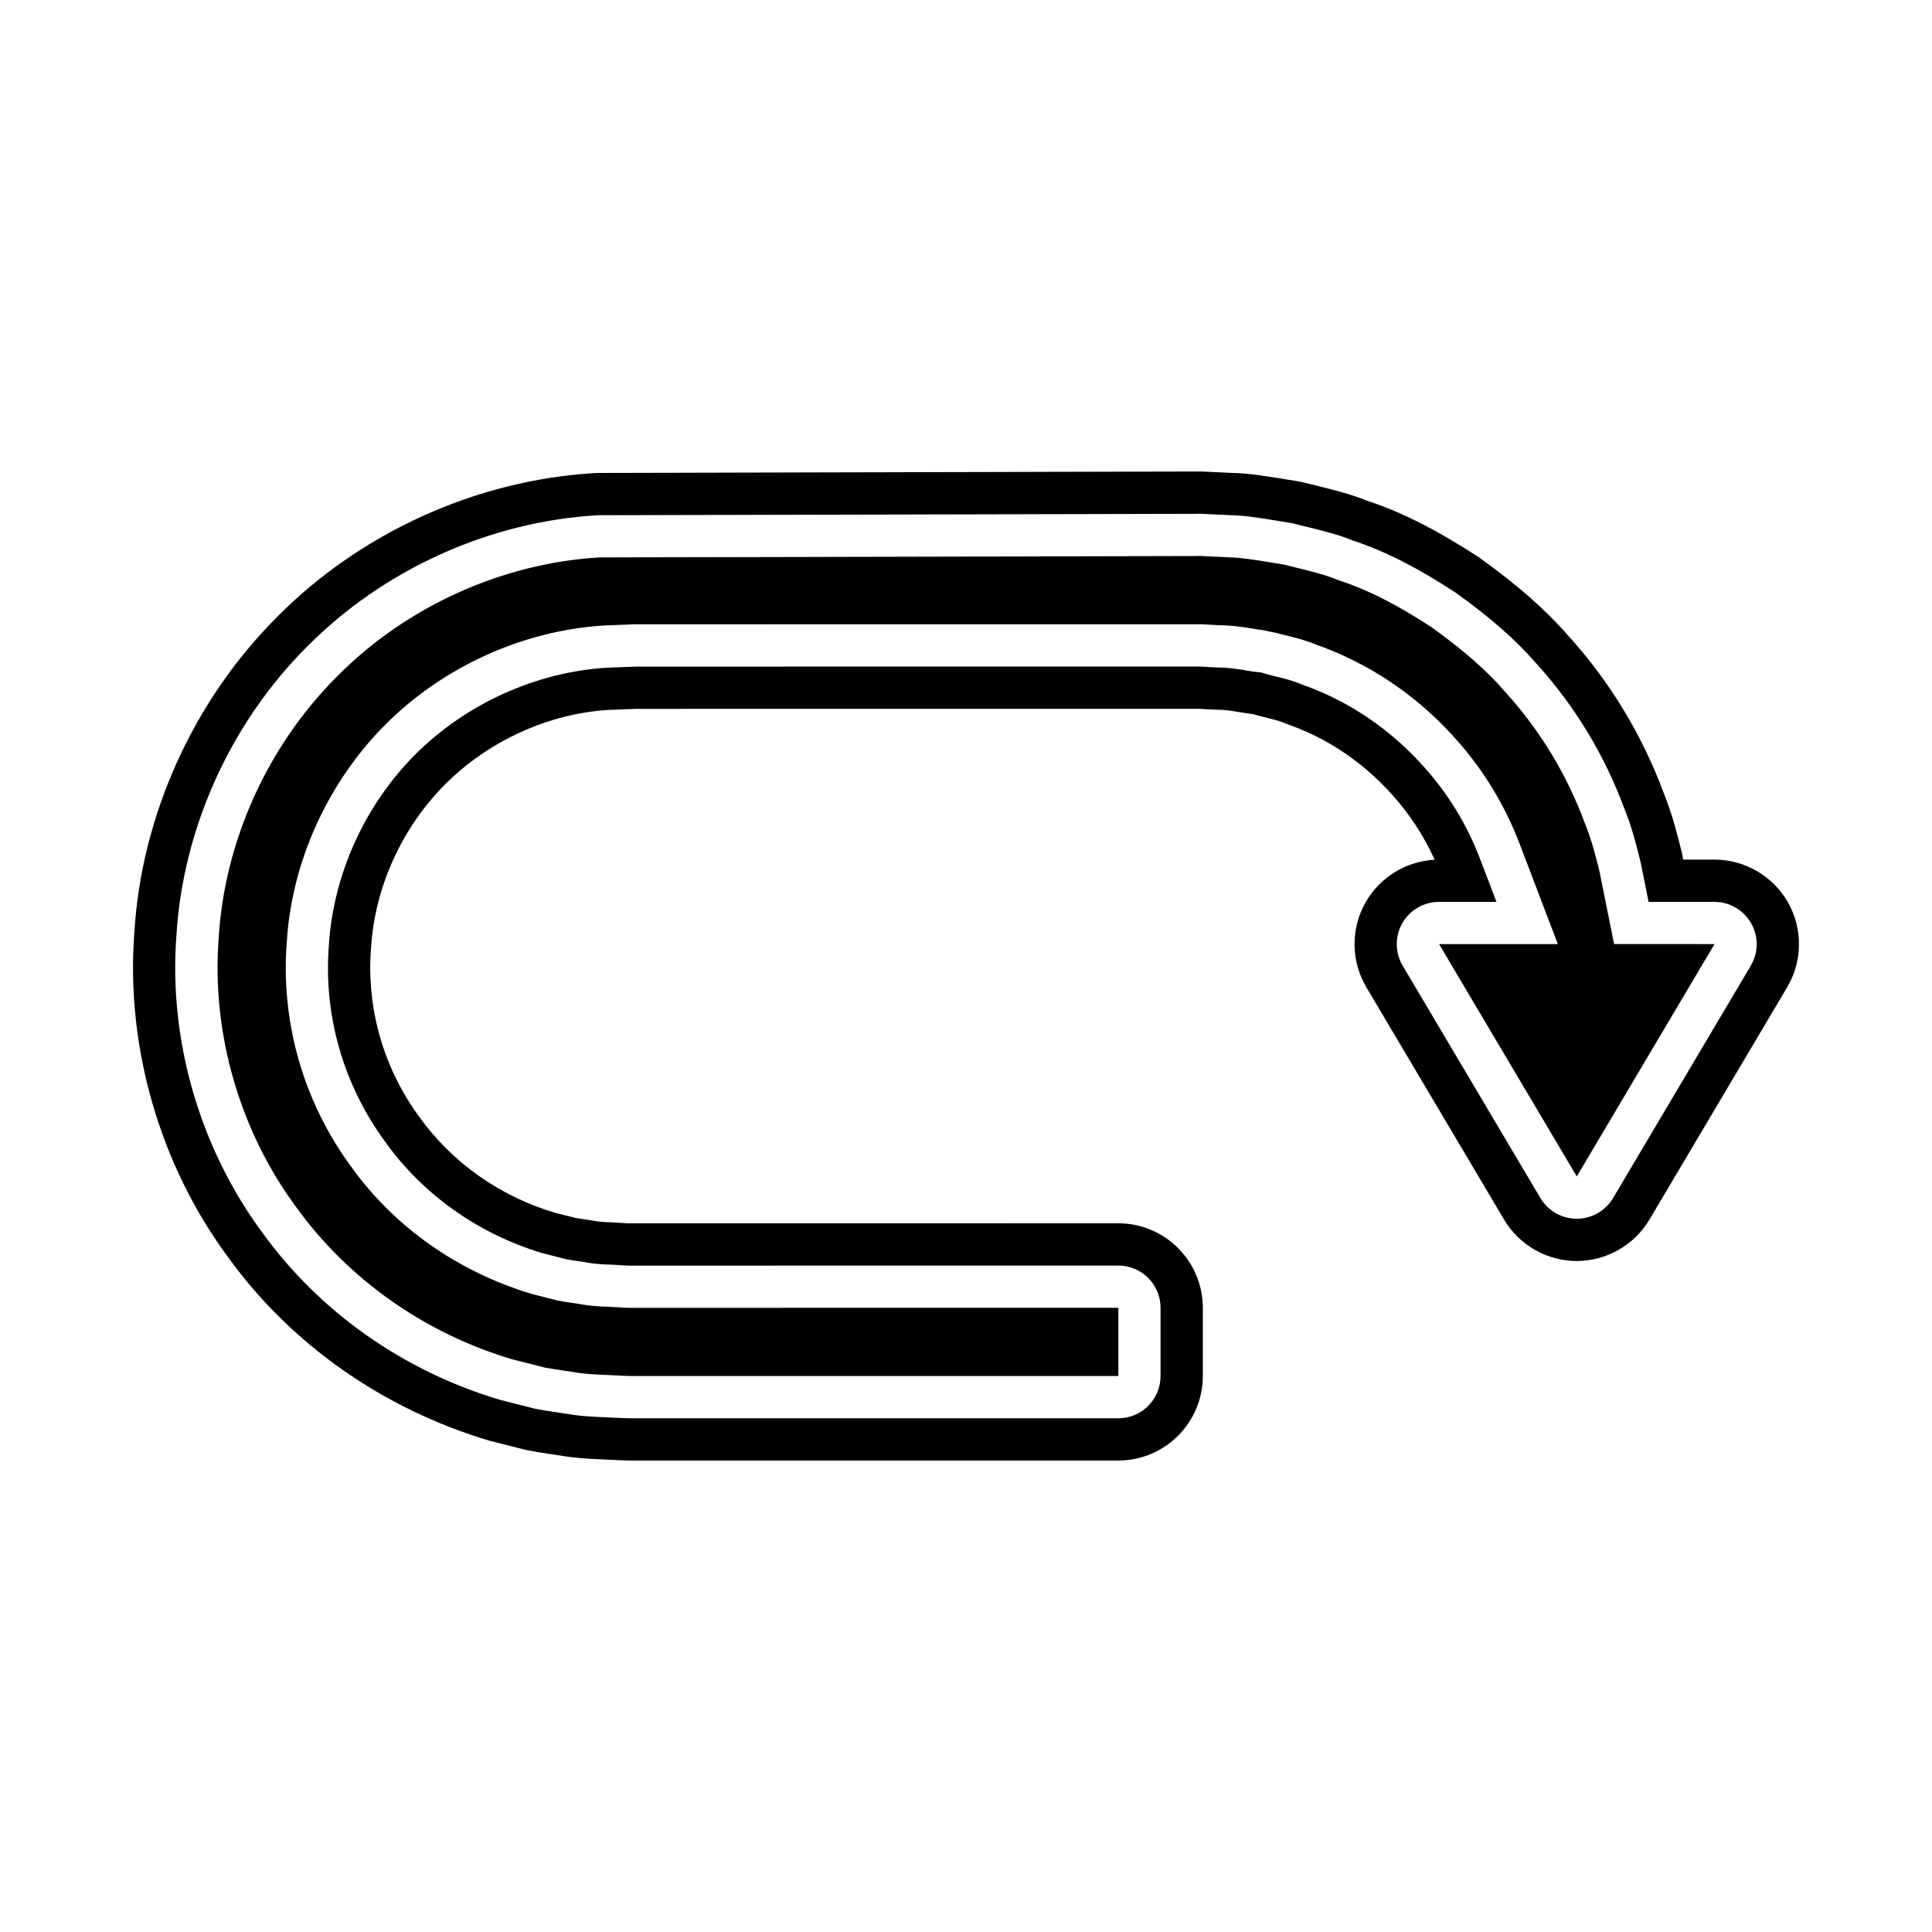
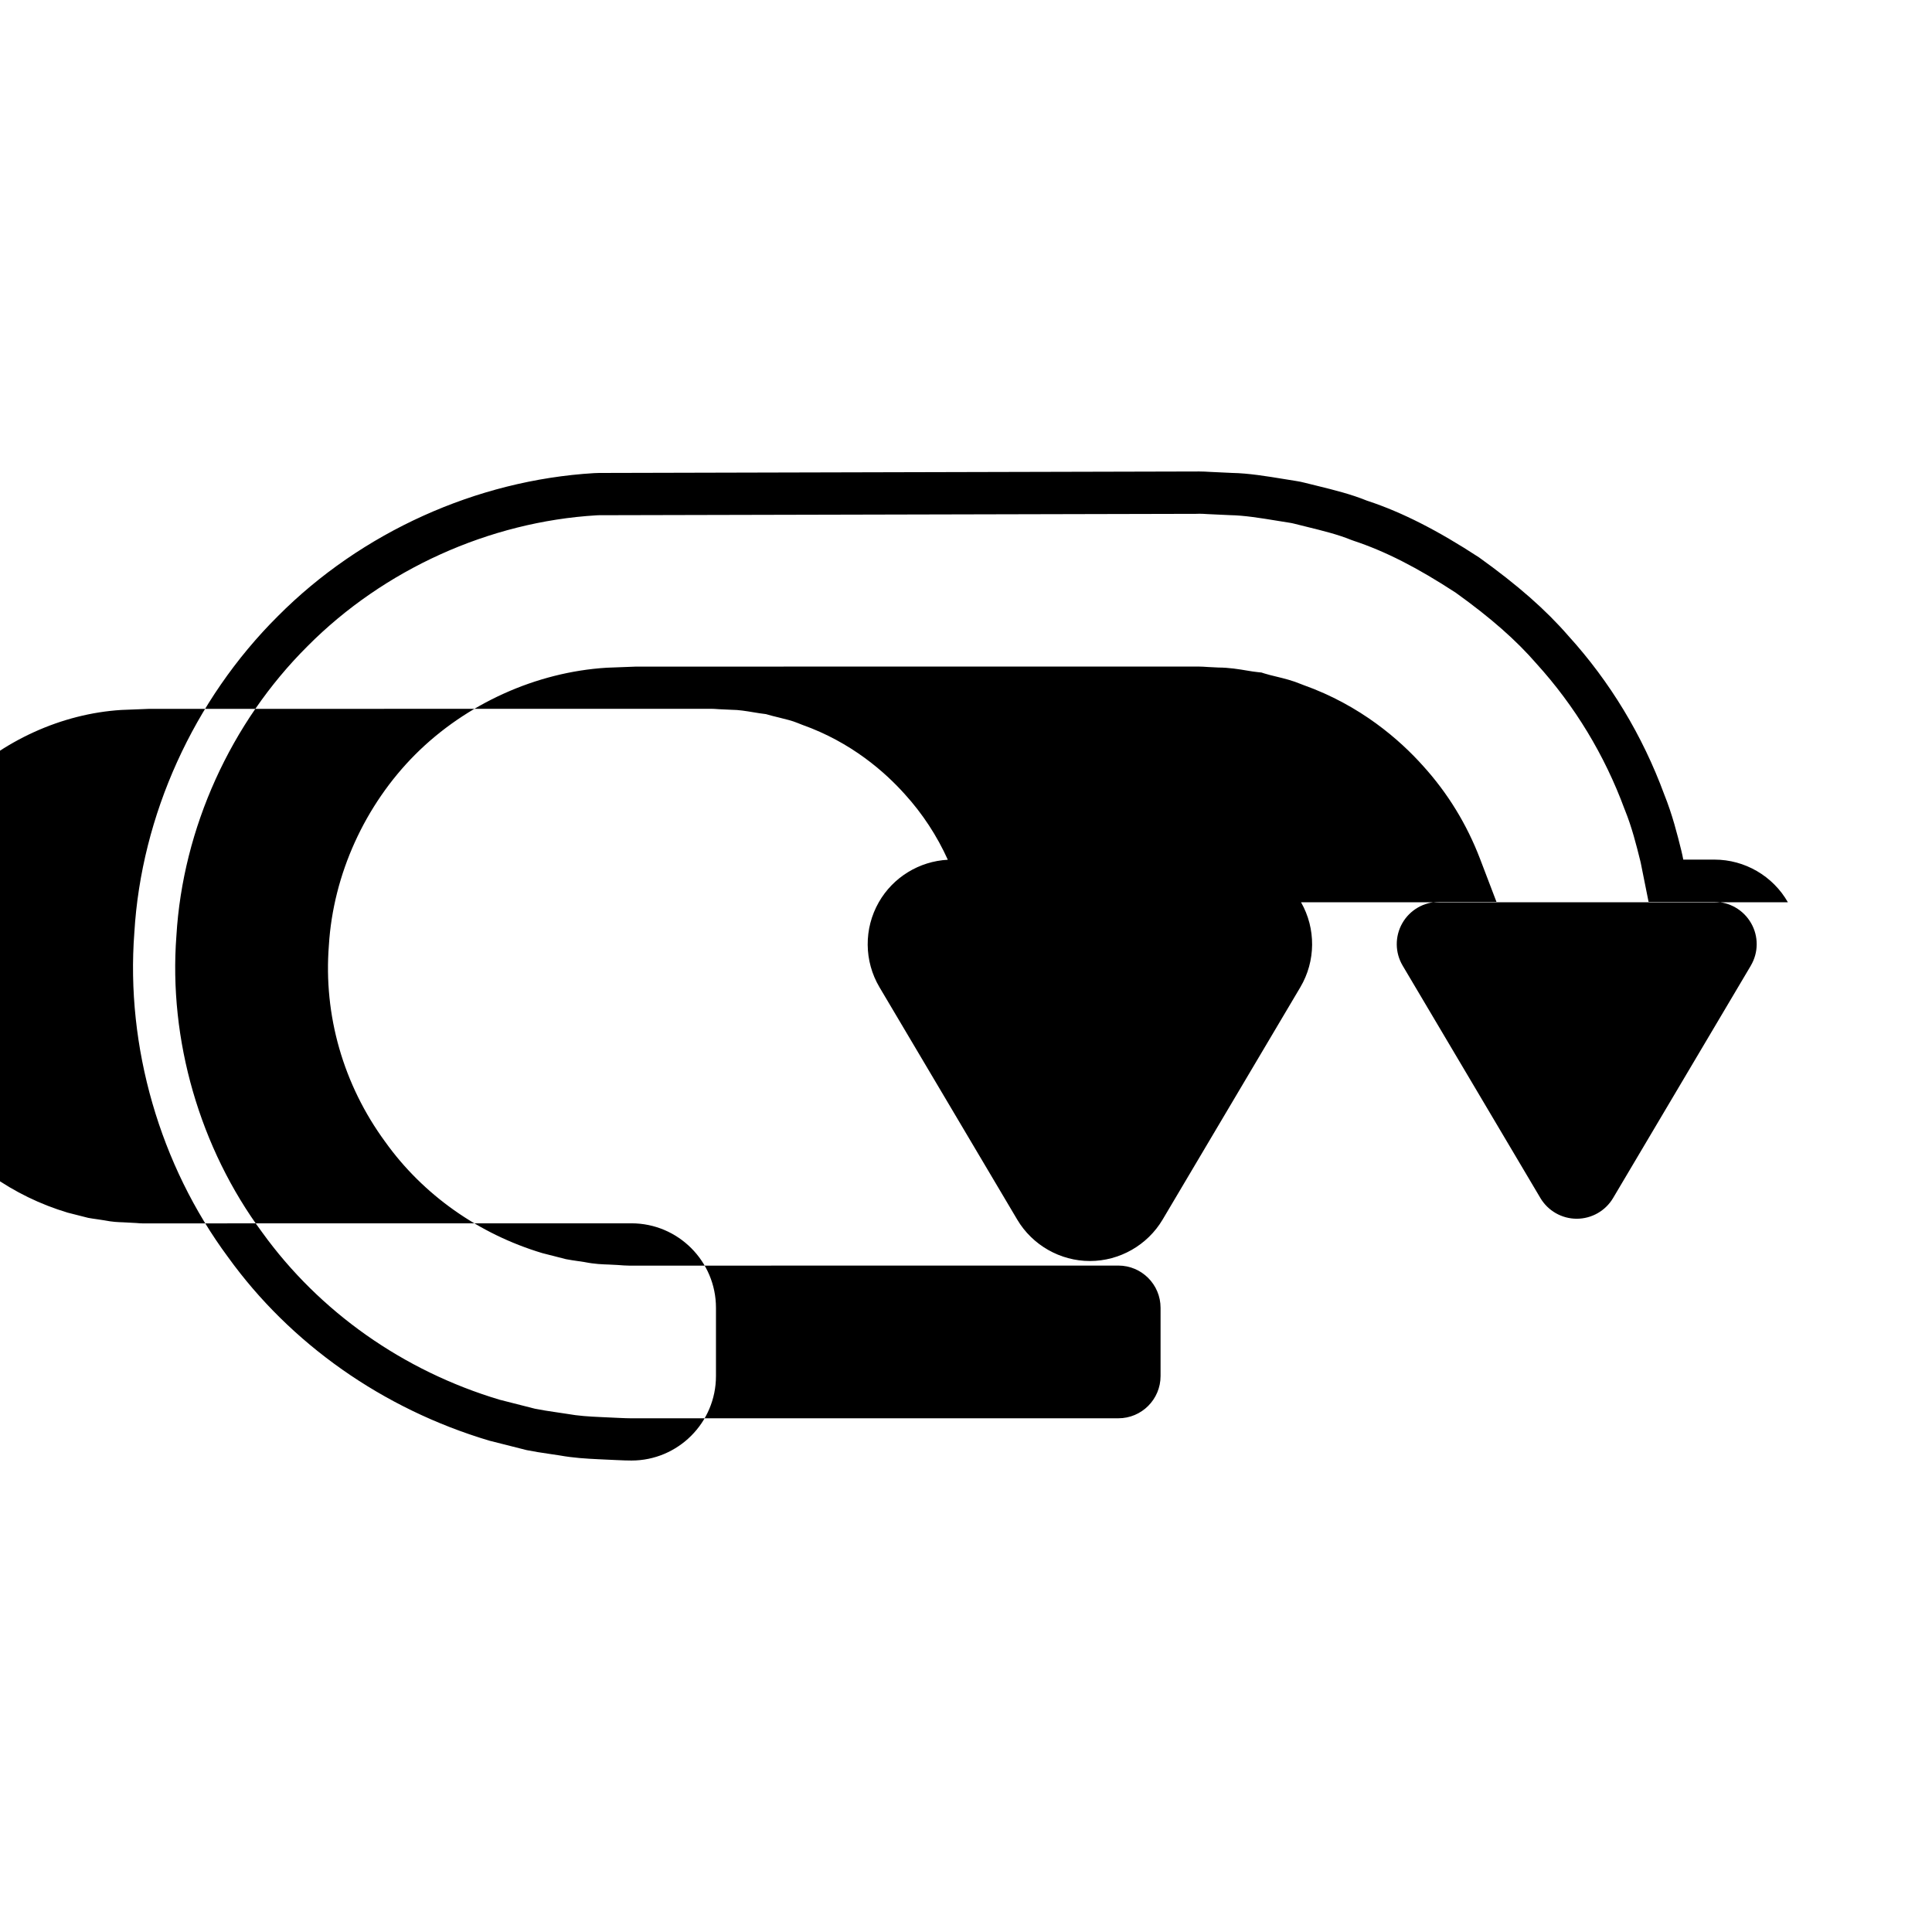
<svg xmlns="http://www.w3.org/2000/svg" fill="#000000" width="800px" height="800px" version="1.1" viewBox="144 144 512 512">
  <g>
-     <path d="m567.89 374.96c-0.977-3.914-2.039-8.18-3.602-12.059l-0.25-0.633c-4.777-12.969-11.883-24.703-21.125-34.883-5.023-5.793-11.02-11.043-19.613-17.219-9.043-5.887-16.562-9.742-23.977-12.207l-1.07-0.379c-3.152-1.277-6.566-2.121-10.512-3.094l-3.492-0.863-3.656-0.598c-3.844-0.629-7.777-1.273-10.793-1.324l-6.285-0.289c-0.707-0.043-1.219-0.082-1.656-0.082l-0.695 0.023-158.35 0.367c-25.766 1.543-51.031 12.973-69.324 31.375-18.52 18.418-30 43.746-31.543 69.543-1.914 25.152 5.586 51.07 20.566 71.289 13.77 19.105 34.02 33.367 57.109 40.273 0.031 0 7.965 2.027 8.746 2.219 1.215 0.234 2.82 0.477 4.422 0.711l3.164 0.477c2.652 0.469 4.941 0.602 7.695 0.727l4.711 0.219c1.246 0.059 2.262 0.105 2.996 0.105l129.02-0.004v-18.082l-129.59 0.016c-1.113 0-2.098-0.066-3.309-0.16l-2.695-0.148c-1.578-0.043-4.465-0.137-8.051-0.852l-1.141-0.16c-1.16-0.164-2.438-0.355-3.699-0.598l-0.652-0.148-6.266-1.602c-19.691-5.887-36.57-17.848-47.969-33.812-12.605-17.156-18.676-38.332-17-59.512 1.301-21.207 10.848-42.281 26.176-57.625 15.355-15.336 36.461-24.891 57.91-26.211l8.047-0.312 149.49-0.016c0.957 0 1.797 0.051 2.898 0.121l2.727 0.141c3.445 0.012 6.75 0.562 9.168 0.969 0.727 0.125 1.434 0.246 2.125 0.316l3.973 0.82c0.613 0.191 1.324 0.359 2.312 0.598 2.371 0.578 5.211 1.27 8.293 2.559 17.449 6.203 29.395 16.754 36.344 24.52 7.422 8.18 13.246 17.664 17.242 28.141l10.141 26.574h-31.484l36.5 61.582 36.5-61.582-26.613-0.004z" />
-     <path d="m617.81 383.11c-3.973-6.969-11.43-11.305-19.457-11.305h-8.27l-0.23-1.16c-0.066-0.344-0.219-0.988-0.285-1.242-1.055-4.246-2.371-9.527-4.527-14.871-5.777-15.68-14.379-29.875-25.383-41.996-5.969-6.883-13.371-13.414-23.715-20.832-10.984-7.168-20.379-11.934-29.301-14.898l-0.383-0.125c-4.238-1.723-8.57-2.793-13.176-3.93l-3.281-0.809c-0.742-0.195-1.504-0.355-2.172-0.453l-3.465-0.559c-4.383-0.715-9.352-1.531-13.66-1.602l-5.766-0.27c-1.031-0.066-2.027-0.113-2.891-0.113l-159.07 0.391c-0.496 0-1 0.016-1.305 0.043-31.184 1.859-61.75 15.688-83.82 37.891-22.324 22.195-36.199 52.824-38.047 83.852-2.309 30.262 6.773 61.66 24.824 86.02 16.559 22.98 40.988 40.215 69.223 48.641 0 0 9.719 2.473 9.918 2.508 1.996 0.398 3.984 0.707 5.93 0.988l2.82 0.422c3.664 0.656 6.953 0.848 10.281 1.008l4.684 0.219c1.66 0.082 3.062 0.125 4.066 0.125l129.02-0.004c12.348 0 22.391-10.043 22.391-22.391v-18.082c0-12.348-10.043-22.391-22.391-22.391l-129.59 0.016c-0.543 0-1.016-0.051-1.602-0.094l-3.559-0.191c-1.352-0.043-2.75-0.086-5.031-0.531l-1.766-0.27c-0.805-0.113-1.605-0.223-2.41-0.371l-5.461-1.387c-14.52-4.348-27.215-13.316-35.828-25.375-9.512-12.945-14.059-28.781-12.789-44.805 0.984-16.027 8.156-31.832 19.668-43.355 11.539-11.527 27.383-18.707 43.191-19.684l7.359-0.289 149.06-0.012c0.477 0 0.891 0.031 1.957 0.105 0 0 3.106 0.152 3.297 0.152 1.906 0.004 3.91 0.344 5.82 0.66 1.125 0.191 2.258 0.371 3.316 0.488 1.051 0.316 2.133 0.59 3.598 0.941 1.832 0.449 3.41 0.836 4.785 1.406 0.367 0.16 0.727 0.297 1.234 0.488 13 4.613 21.938 12.523 27.203 18.406 4.684 5.16 8.5 10.984 11.383 17.355-7.582 0.395-14.523 4.641-18.301 11.273-3.981 6.977-3.91 15.598 0.188 22.508l36.508 61.586c4.012 6.769 11.395 10.973 19.258 10.973 7.867 0 15.246-4.203 19.266-10.977l36.5-61.582c4.094-6.918 4.164-15.539 0.188-22.512zm-9.824 16.797-36.5 61.582c-2.016 3.398-5.68 5.488-9.633 5.488s-7.613-2.09-9.633-5.488l-36.5-61.582c-2.051-3.461-2.09-7.75-0.094-11.25 1.988-3.492 5.703-5.652 9.727-5.652h15.227l-4.348-11.387c-3.5-9.172-8.59-17.473-15.121-24.664-6.113-6.828-16.52-16.023-31.738-21.43-0.191-0.07-0.383-0.141-0.574-0.223-2.289-0.957-4.473-1.488-6.578-2-1.285-0.305-2.203-0.535-3.106-0.816l-0.824-0.262-0.844-0.086c-0.957-0.094-1.926-0.25-2.891-0.414-2.285-0.383-4.856-0.809-7.648-0.82-0.191 0-2.738-0.137-2.738-0.137-1.023-0.066-1.734-0.121-2.559-0.121-0.105 0-149.06 0.012-149.06 0.012l-7.785 0.297c-18.656 1.152-37.227 9.523-50.676 22.953-13.422 13.43-21.785 31.875-22.934 50.594-1.469 18.57 3.844 37.008 14.945 52.121 9.992 13.988 24.746 24.414 41.633 29.473l6.266 1.602c1.078 0.207 2.172 0.367 3.254 0.52l1.66 0.25c2.711 0.543 4.856 0.602 6.422 0.652l2.383 0.121c1.191 0.086 2.051 0.168 3.055 0.168l129.59-0.016c6.184 0 11.195 5.012 11.195 11.195v18.082c0 6.184-5.012 11.195-11.195 11.195l-129.02 0.004c-0.871 0-2.078-0.043-3.516-0.113l-4.719-0.219c-3.039-0.141-5.805-0.301-8.836-0.844l-3.125-0.469c-1.793-0.262-3.59-0.535-5.391-0.898-0.191-0.039-9.348-2.379-9.348-2.379-25.605-7.652-47.797-23.359-62.918-44.34-16.531-22.316-24.848-51.016-22.742-78.621 1.695-28.438 14.379-56.488 34.777-76.77 20.184-20.305 48.117-32.953 76.594-34.652 0.215-0.016 0.426-0.023 0.641-0.023l158.35-0.367c0.285-0.012 0.562-0.023 0.723-0.023 0.652 0 1.406 0.043 2.18 0.094l5.953 0.277c3.816 0.066 8.168 0.777 12.375 1.465l3.5 0.562c0.359 0.055 0.723 0.125 1.07 0.219l3.461 0.859c4.231 1.043 8.156 2.012 11.648 3.434l0.805 0.289c8.27 2.75 16.695 7.023 26.977 13.738 9.344 6.715 16 12.59 21.375 18.789 10.145 11.18 18.055 24.207 23.336 38.535l0.133 0.324c1.844 4.574 3.012 9.254 4.039 13.383 0.043 0.168 0.121 0.492 0.152 0.66l2.051 10.227h17.445c4.023 0 7.734 2.16 9.727 5.652 2.008 3.5 1.969 7.789-0.082 11.25z" />
+     <path d="m617.81 383.11c-3.973-6.969-11.43-11.305-19.457-11.305h-8.27l-0.23-1.16c-0.066-0.344-0.219-0.988-0.285-1.242-1.055-4.246-2.371-9.527-4.527-14.871-5.777-15.68-14.379-29.875-25.383-41.996-5.969-6.883-13.371-13.414-23.715-20.832-10.984-7.168-20.379-11.934-29.301-14.898l-0.383-0.125c-4.238-1.723-8.57-2.793-13.176-3.93l-3.281-0.809c-0.742-0.195-1.504-0.355-2.172-0.453l-3.465-0.559c-4.383-0.715-9.352-1.531-13.66-1.602l-5.766-0.27c-1.031-0.066-2.027-0.113-2.891-0.113l-159.07 0.391c-0.496 0-1 0.016-1.305 0.043-31.184 1.859-61.75 15.688-83.82 37.891-22.324 22.195-36.199 52.824-38.047 83.852-2.309 30.262 6.773 61.66 24.824 86.02 16.559 22.98 40.988 40.215 69.223 48.641 0 0 9.719 2.473 9.918 2.508 1.996 0.398 3.984 0.707 5.93 0.988l2.82 0.422c3.664 0.656 6.953 0.848 10.281 1.008l4.684 0.219c1.66 0.082 3.062 0.125 4.066 0.125c12.348 0 22.391-10.043 22.391-22.391v-18.082c0-12.348-10.043-22.391-22.391-22.391l-129.59 0.016c-0.543 0-1.016-0.051-1.602-0.094l-3.559-0.191c-1.352-0.043-2.75-0.086-5.031-0.531l-1.766-0.27c-0.805-0.113-1.605-0.223-2.41-0.371l-5.461-1.387c-14.52-4.348-27.215-13.316-35.828-25.375-9.512-12.945-14.059-28.781-12.789-44.805 0.984-16.027 8.156-31.832 19.668-43.355 11.539-11.527 27.383-18.707 43.191-19.684l7.359-0.289 149.06-0.012c0.477 0 0.891 0.031 1.957 0.105 0 0 3.106 0.152 3.297 0.152 1.906 0.004 3.91 0.344 5.82 0.66 1.125 0.191 2.258 0.371 3.316 0.488 1.051 0.316 2.133 0.59 3.598 0.941 1.832 0.449 3.41 0.836 4.785 1.406 0.367 0.16 0.727 0.297 1.234 0.488 13 4.613 21.938 12.523 27.203 18.406 4.684 5.16 8.5 10.984 11.383 17.355-7.582 0.395-14.523 4.641-18.301 11.273-3.981 6.977-3.91 15.598 0.188 22.508l36.508 61.586c4.012 6.769 11.395 10.973 19.258 10.973 7.867 0 15.246-4.203 19.266-10.977l36.5-61.582c4.094-6.918 4.164-15.539 0.188-22.512zm-9.824 16.797-36.5 61.582c-2.016 3.398-5.68 5.488-9.633 5.488s-7.613-2.09-9.633-5.488l-36.5-61.582c-2.051-3.461-2.09-7.75-0.094-11.25 1.988-3.492 5.703-5.652 9.727-5.652h15.227l-4.348-11.387c-3.5-9.172-8.59-17.473-15.121-24.664-6.113-6.828-16.52-16.023-31.738-21.43-0.191-0.07-0.383-0.141-0.574-0.223-2.289-0.957-4.473-1.488-6.578-2-1.285-0.305-2.203-0.535-3.106-0.816l-0.824-0.262-0.844-0.086c-0.957-0.094-1.926-0.25-2.891-0.414-2.285-0.383-4.856-0.809-7.648-0.82-0.191 0-2.738-0.137-2.738-0.137-1.023-0.066-1.734-0.121-2.559-0.121-0.105 0-149.06 0.012-149.06 0.012l-7.785 0.297c-18.656 1.152-37.227 9.523-50.676 22.953-13.422 13.43-21.785 31.875-22.934 50.594-1.469 18.57 3.844 37.008 14.945 52.121 9.992 13.988 24.746 24.414 41.633 29.473l6.266 1.602c1.078 0.207 2.172 0.367 3.254 0.52l1.66 0.25c2.711 0.543 4.856 0.602 6.422 0.652l2.383 0.121c1.191 0.086 2.051 0.168 3.055 0.168l129.59-0.016c6.184 0 11.195 5.012 11.195 11.195v18.082c0 6.184-5.012 11.195-11.195 11.195l-129.02 0.004c-0.871 0-2.078-0.043-3.516-0.113l-4.719-0.219c-3.039-0.141-5.805-0.301-8.836-0.844l-3.125-0.469c-1.793-0.262-3.59-0.535-5.391-0.898-0.191-0.039-9.348-2.379-9.348-2.379-25.605-7.652-47.797-23.359-62.918-44.34-16.531-22.316-24.848-51.016-22.742-78.621 1.695-28.438 14.379-56.488 34.777-76.77 20.184-20.305 48.117-32.953 76.594-34.652 0.215-0.016 0.426-0.023 0.641-0.023l158.35-0.367c0.285-0.012 0.562-0.023 0.723-0.023 0.652 0 1.406 0.043 2.18 0.094l5.953 0.277c3.816 0.066 8.168 0.777 12.375 1.465l3.5 0.562c0.359 0.055 0.723 0.125 1.07 0.219l3.461 0.859c4.231 1.043 8.156 2.012 11.648 3.434l0.805 0.289c8.27 2.75 16.695 7.023 26.977 13.738 9.344 6.715 16 12.59 21.375 18.789 10.145 11.18 18.055 24.207 23.336 38.535l0.133 0.324c1.844 4.574 3.012 9.254 4.039 13.383 0.043 0.168 0.121 0.492 0.152 0.66l2.051 10.227h17.445c4.023 0 7.734 2.16 9.727 5.652 2.008 3.5 1.969 7.789-0.082 11.25z" />
  </g>
</svg>